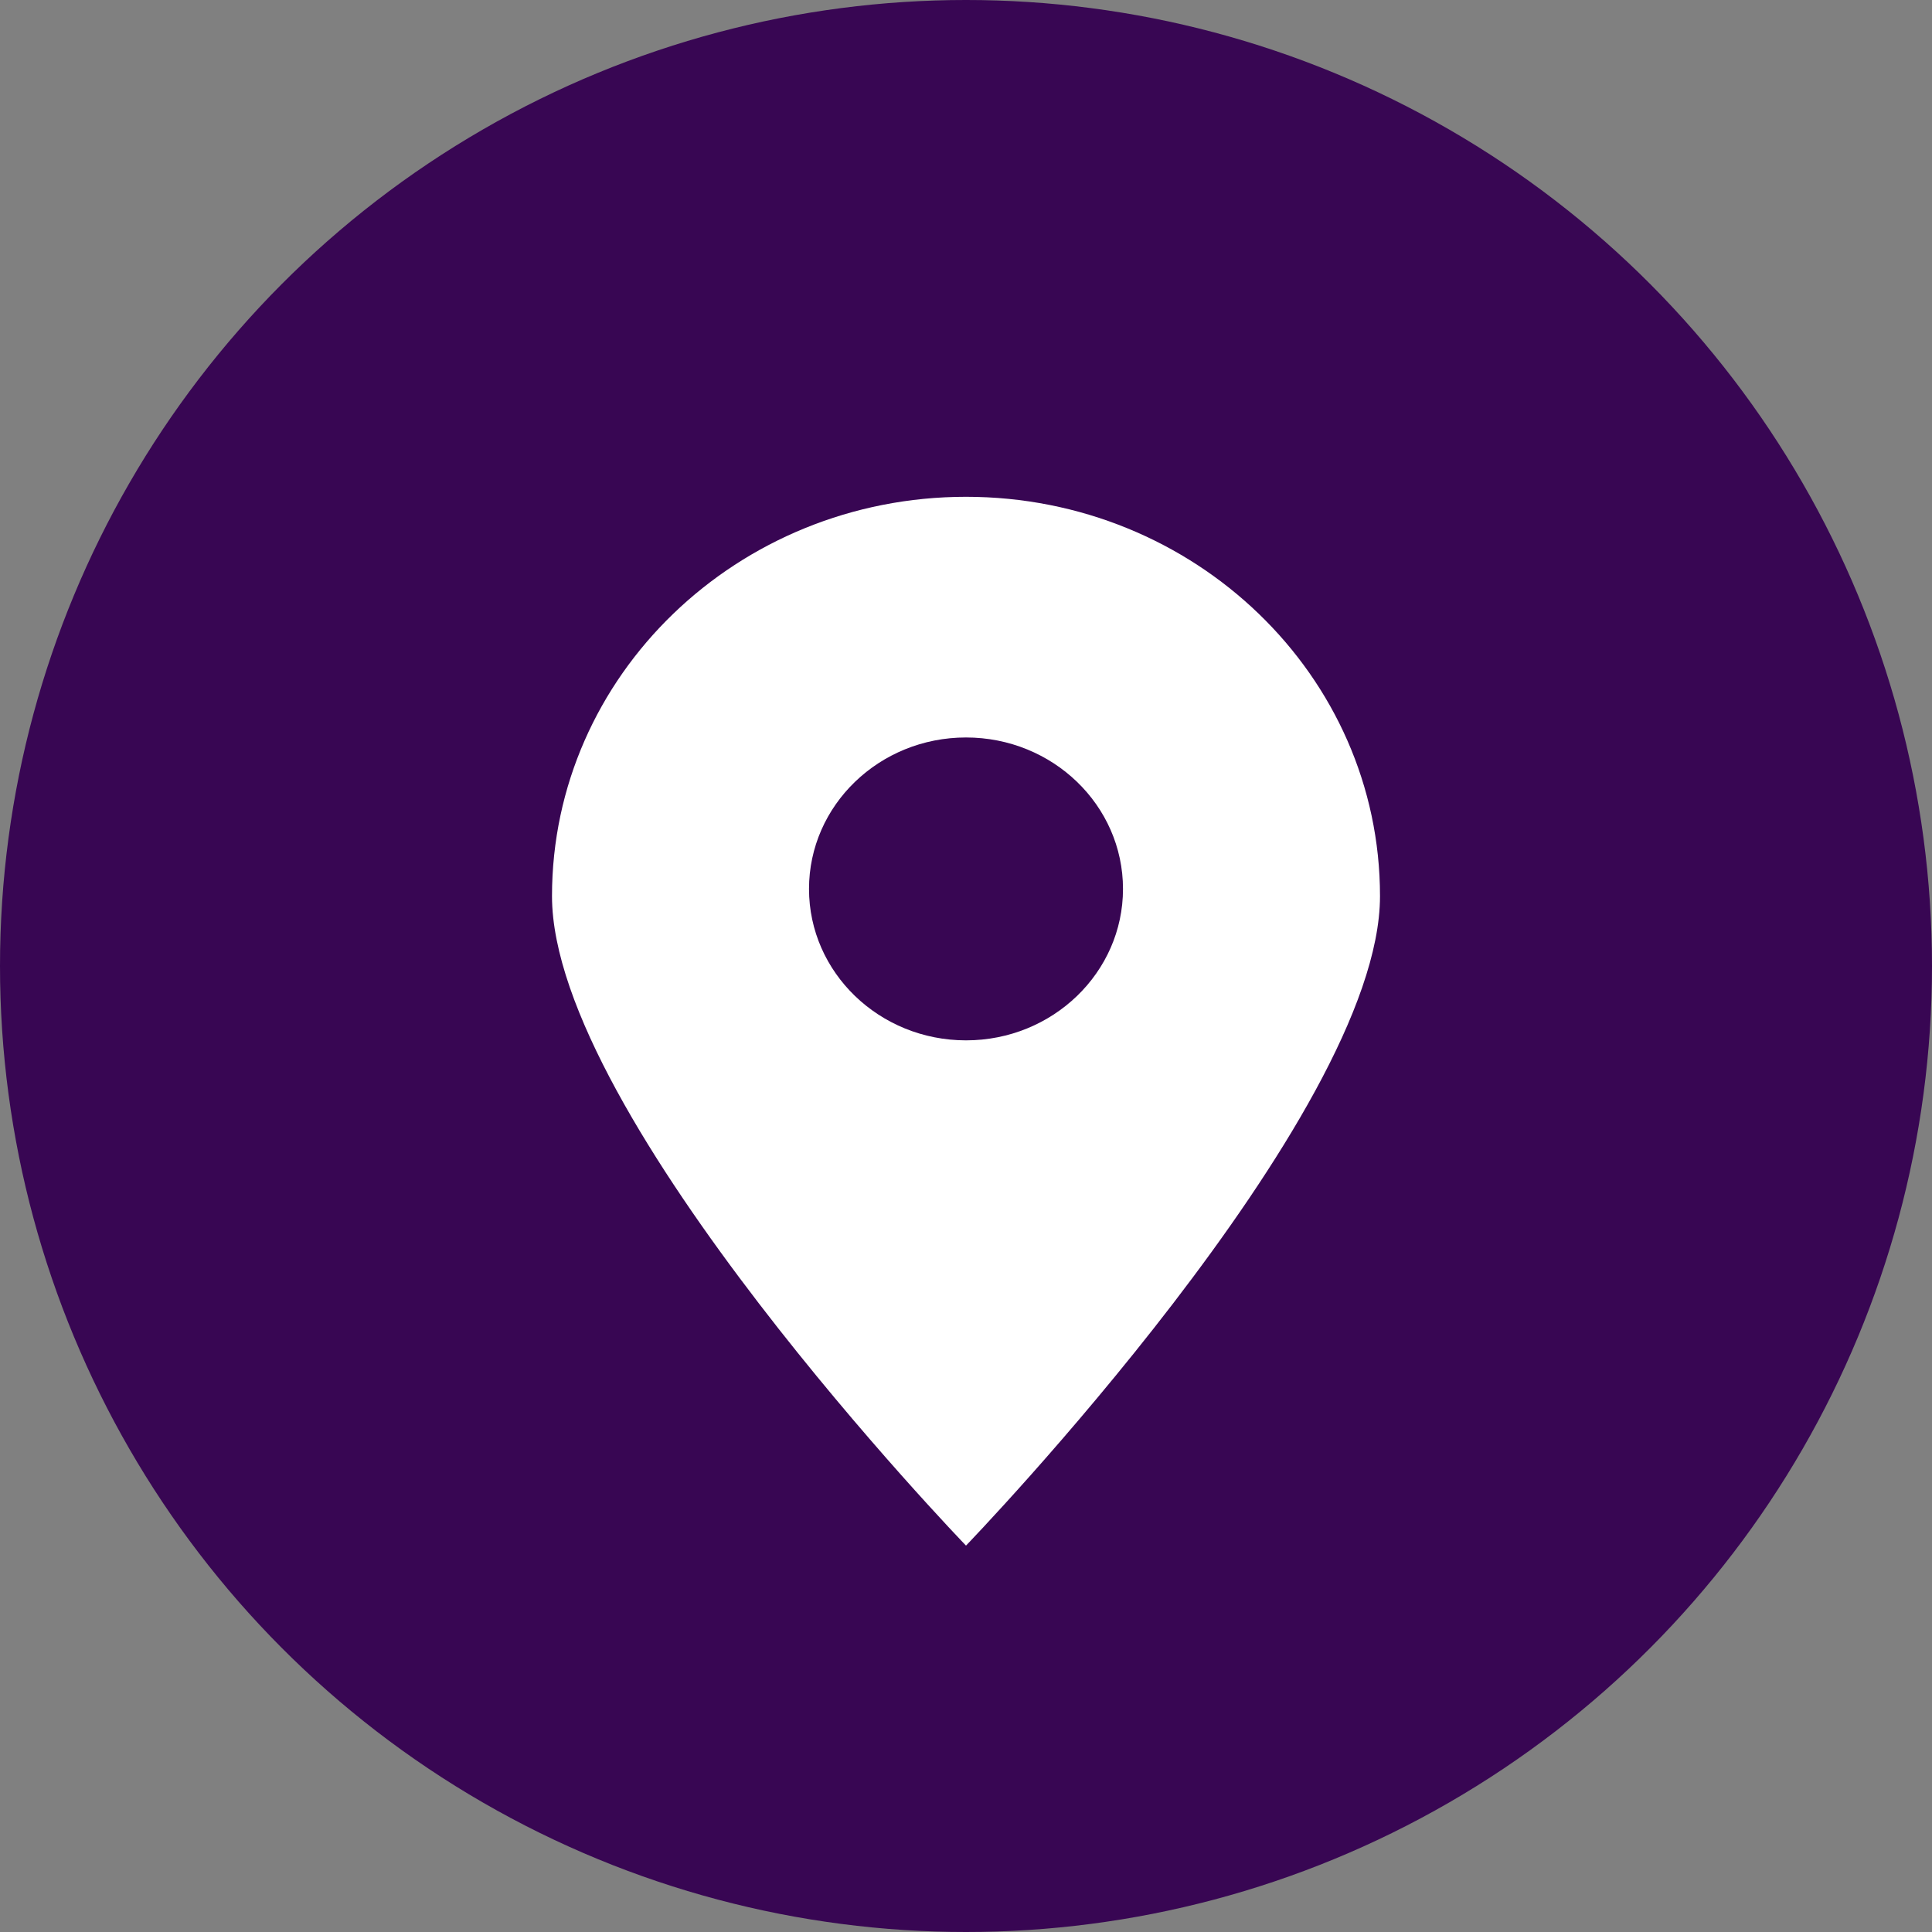
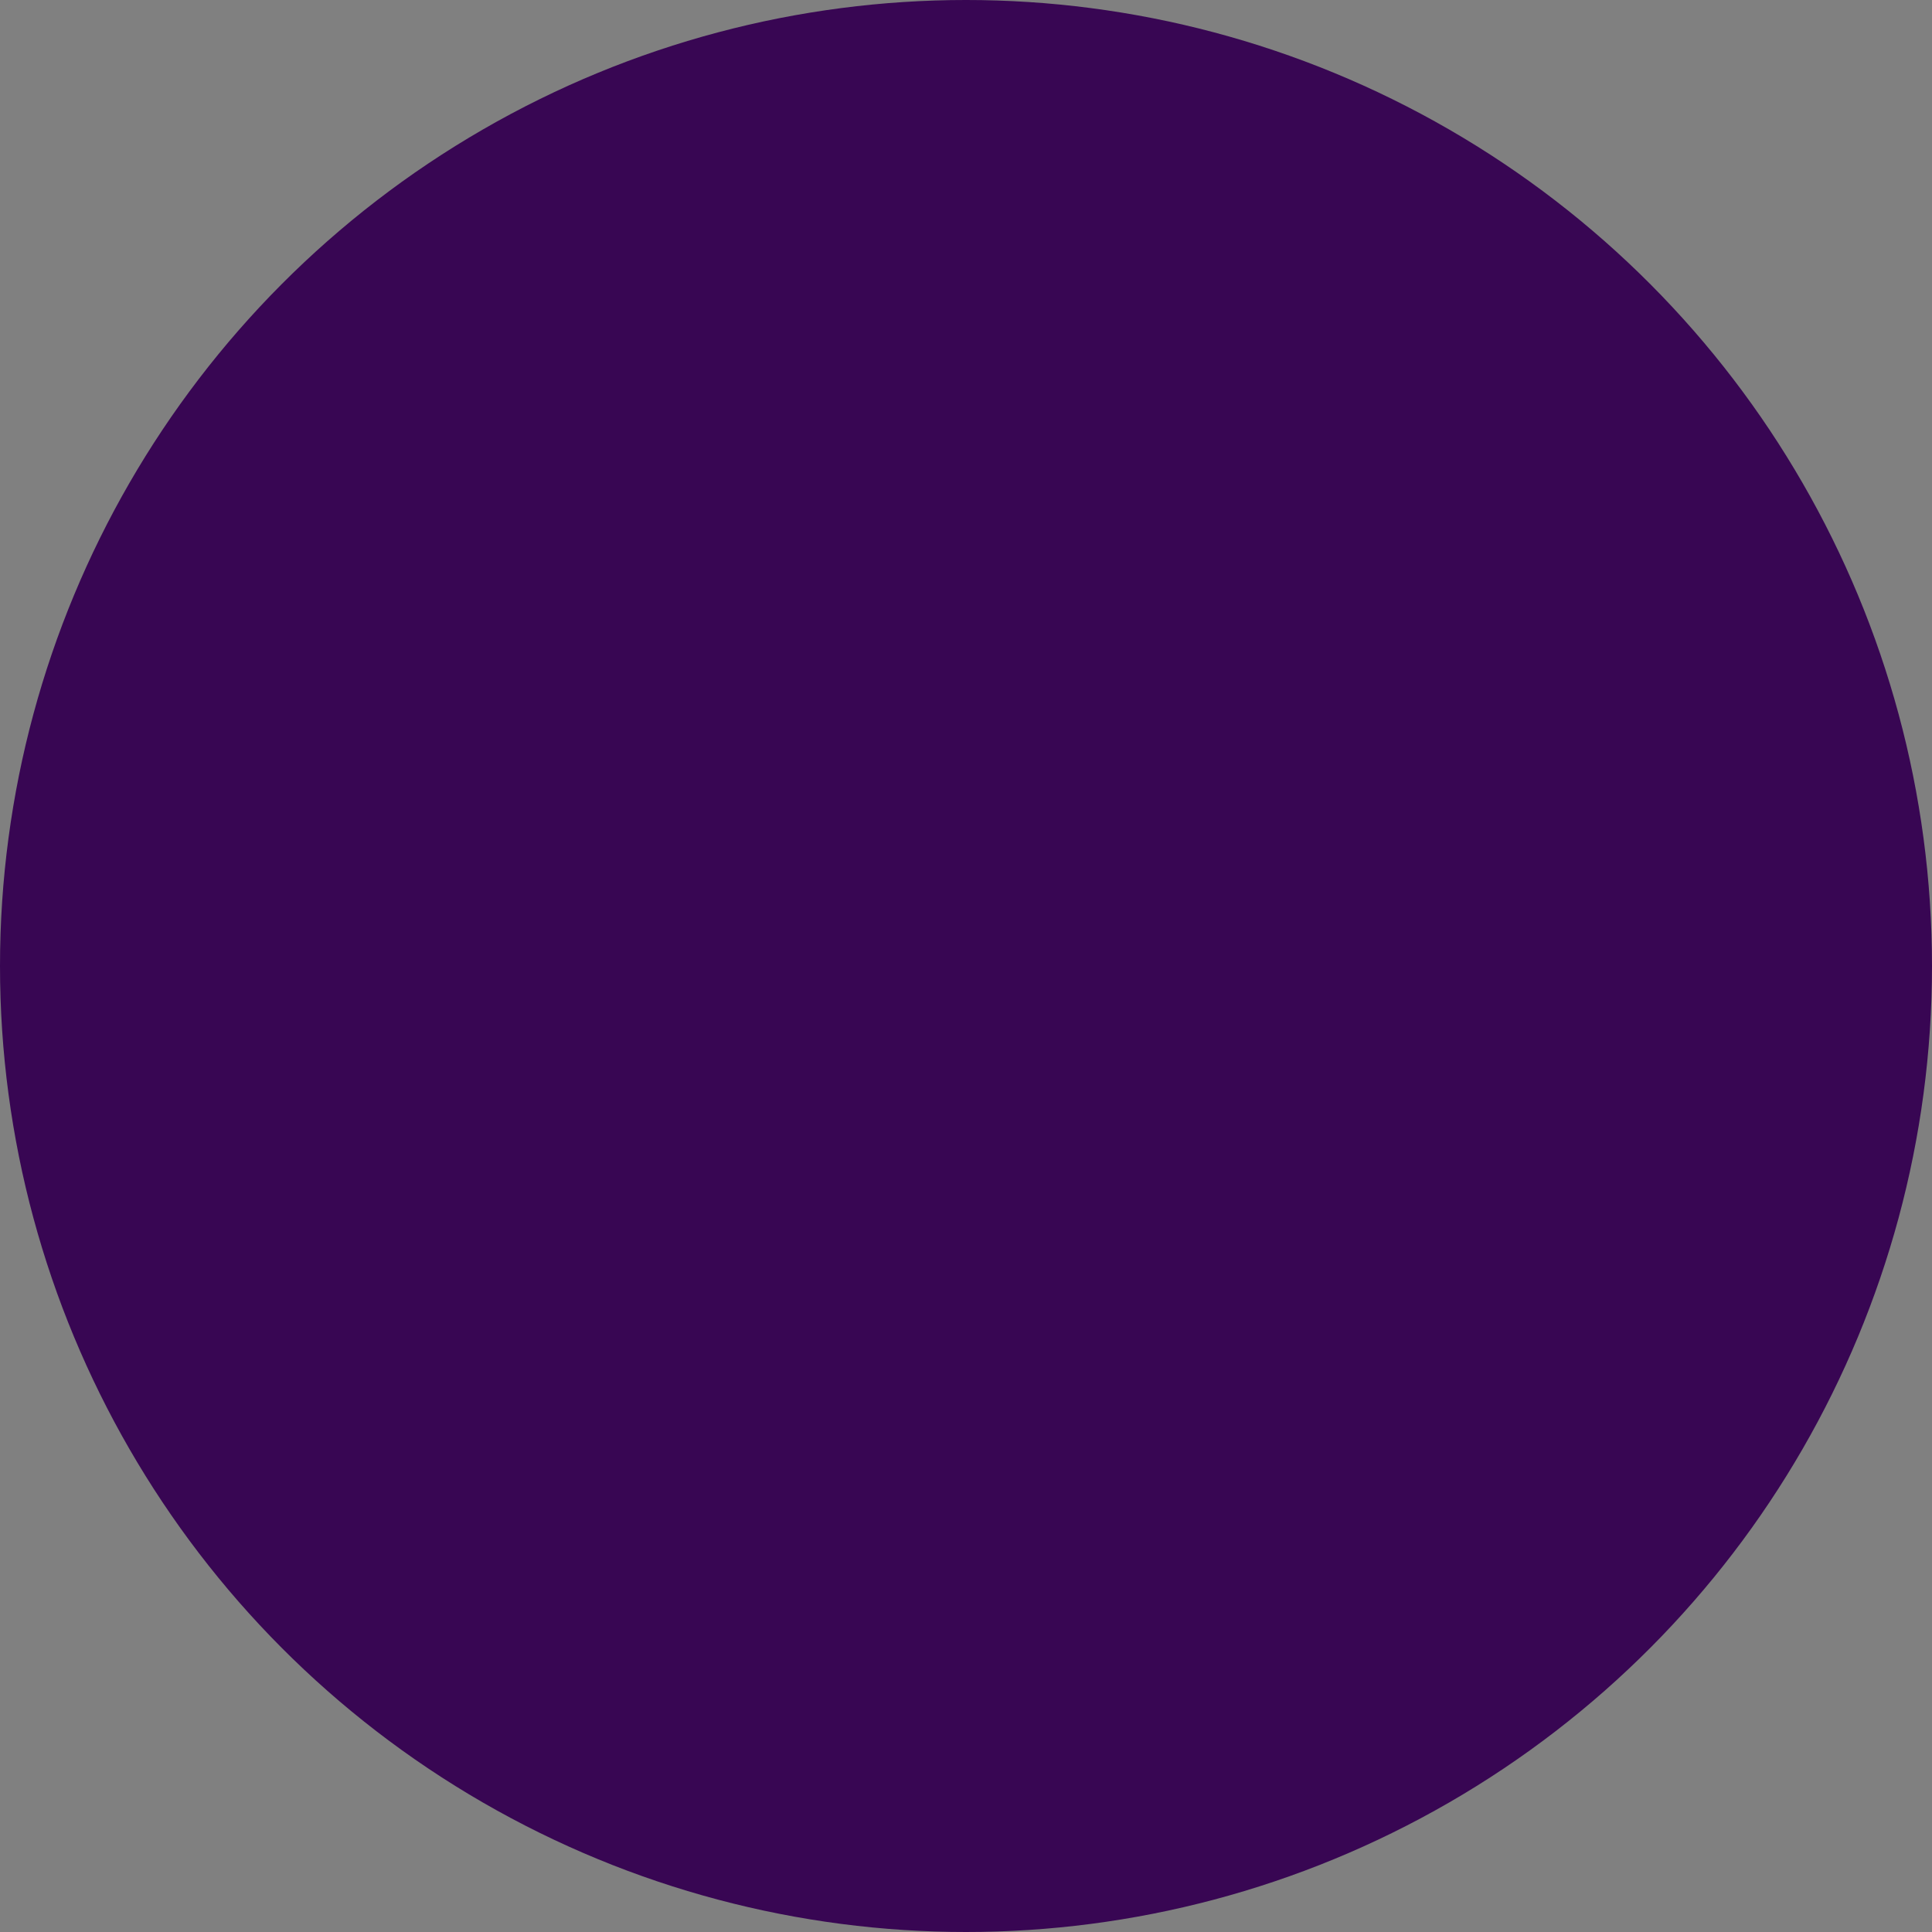
<svg xmlns="http://www.w3.org/2000/svg" width="35" height="35" viewBox="0 0 35 35" fill="none">
  <rect x="0" y="0" width="35" height="35" fill="#808080" stroke="none" />
  <circle cx="17.5" cy="17.5" r="17.5" fill="#380653" />
-   <path fill-rule="evenodd" clip-rule="evenodd" d="M17.5 9C21.642 9 25 12.239 25 16.234C25 20.23 17.5 28 17.5 28C17.5 28 10 20.23 10 16.234C10 12.239 13.358 9 17.5 9ZM20.344 16.104C20.344 14.588 19.07 13.36 17.5 13.36C15.93 13.36 14.656 14.588 14.656 16.104C14.656 17.618 15.93 18.847 17.5 18.847C19.07 18.847 20.344 17.618 20.344 16.104Z" fill="white" />
</svg>